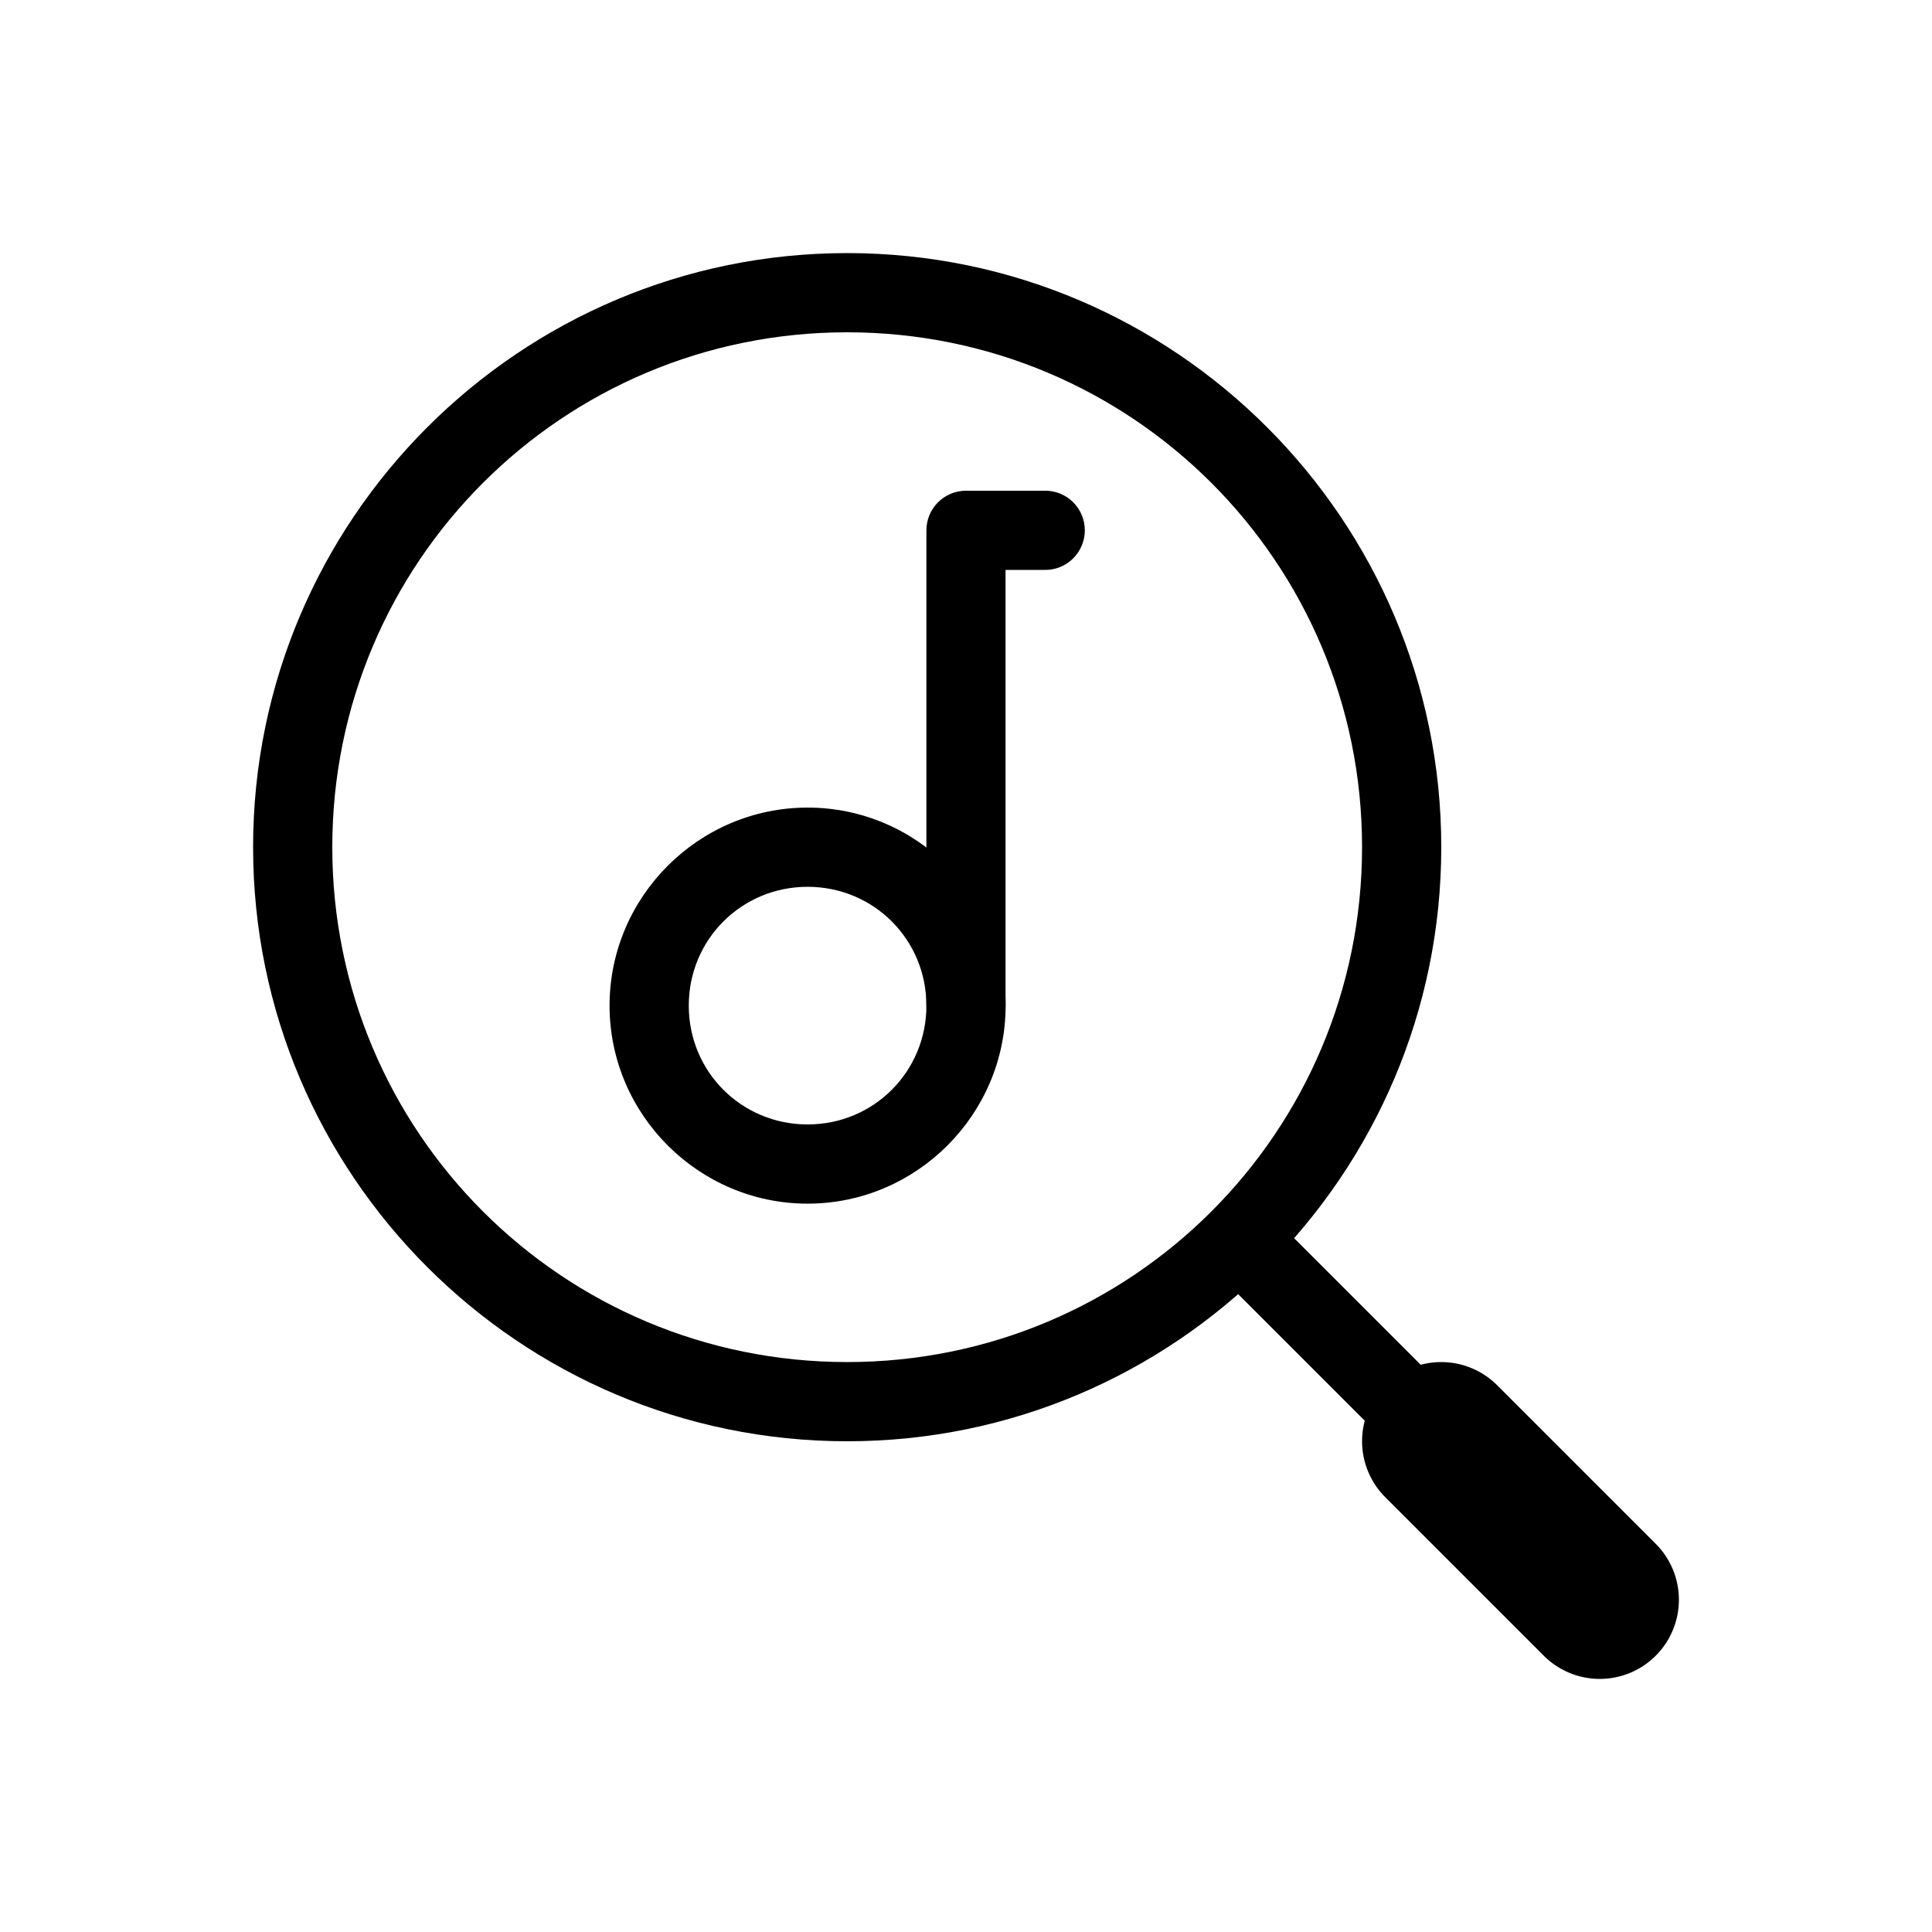
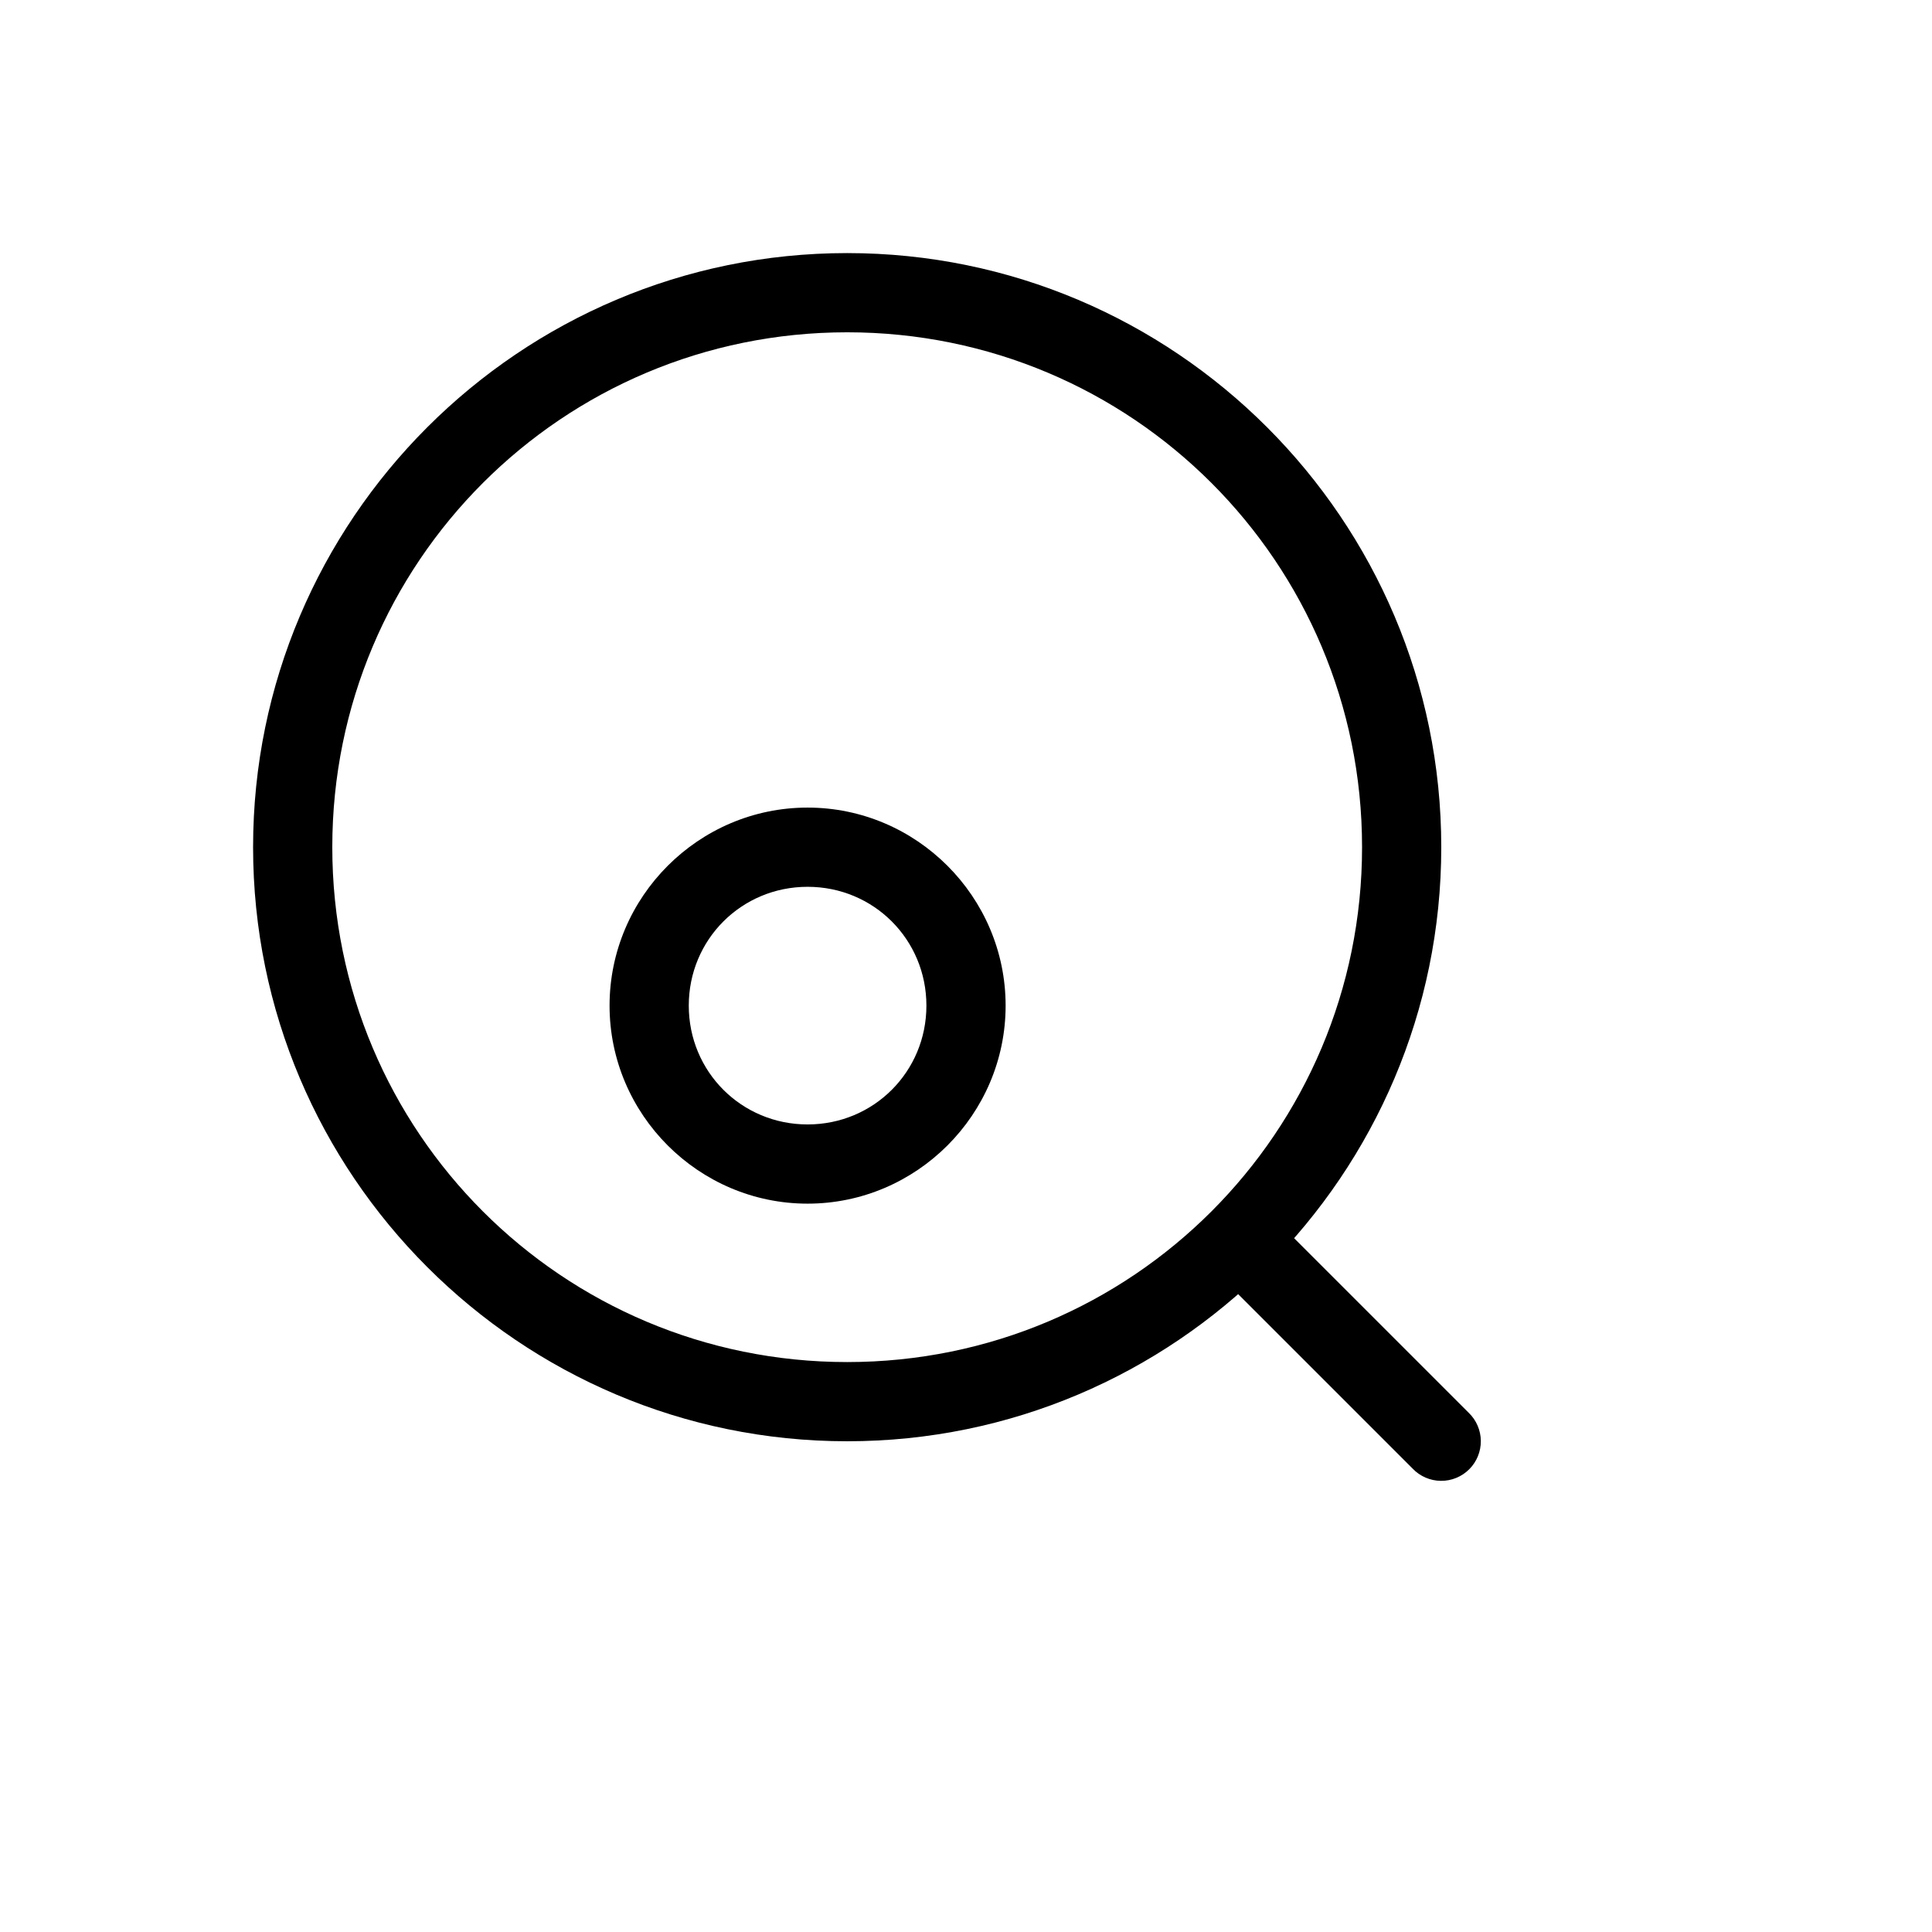
<svg xmlns="http://www.w3.org/2000/svg" fill="#000000" width="800px" height="800px" version="1.1" viewBox="144 144 512 512">
  <g>
-     <path d="m525.93 504.96c-5.594 0.004-10.957 2.238-14.895 6.215-3.941 3.977-6.125 9.359-6.074 14.957 0.051 5.594 2.336 10.938 6.348 14.84l41.539 41.539c3.906 4.055 9.281 6.367 14.91 6.418 5.629 0.051 11.043-2.16 15.023-6.141 3.984-3.984 6.195-9.398 6.144-15.027-0.051-5.629-2.363-11-6.418-14.91l-41.539-41.539c-3.949-4.059-9.375-6.348-15.039-6.352z" />
    <path d="m368.51 211.07c-86.828 0-157.44 70.613-157.44 157.44 0 86.824 70.613 157.44 157.44 157.44 86.824 0 157.44-70.613 157.44-157.44 0-86.828-70.613-157.44-157.44-157.44zm0 20.992c75.48 0 136.45 60.965 136.45 136.45 0 75.48-60.965 136.45-136.45 136.45-75.484-0.004-136.45-60.969-136.45-136.45 0-75.484 60.965-136.45 136.45-136.45z" />
    <path d="m473.46 462.98c-4.269 0-8.109 2.586-9.715 6.539-1.605 3.953-0.656 8.488 2.402 11.465l52.238 52.234h-0.004c1.953 2.031 4.641 3.195 7.461 3.223 2.816 0.027 5.527-1.078 7.523-3.074 1.992-1.992 3.098-4.703 3.07-7.519-0.027-2.82-1.191-5.508-3.223-7.461l-52.238-52.234c-1.973-2.031-4.684-3.176-7.516-3.176z" />
    <path d="m358.02 358.02c-28.859 0-52.48 23.621-52.48 52.48s23.621 52.48 52.48 52.48 52.48-23.621 52.48-52.48-23.621-52.48-52.48-52.48zm0 20.992c17.516 0 31.488 13.973 31.488 31.488s-13.973 31.488-31.488 31.488-31.488-13.973-31.488-31.488 13.973-31.488 31.488-31.488z" />
-     <path d="m399.99 274.05c-5.789 0-10.484 4.699-10.484 10.496v125.8c-0.039 2.809 1.051 5.516 3.019 7.516 1.973 1.996 4.66 3.125 7.465 3.125 2.809 0 5.496-1.129 7.469-3.125 1.969-2 3.059-4.707 3.019-7.516v-115.31h10.344c2.812 0.051 5.523-1.035 7.531-3.008 2.004-1.973 3.137-4.672 3.137-7.488s-1.133-5.512-3.137-7.484c-2.008-1.977-4.719-3.059-7.531-3.012z" />
  </g>
</svg>